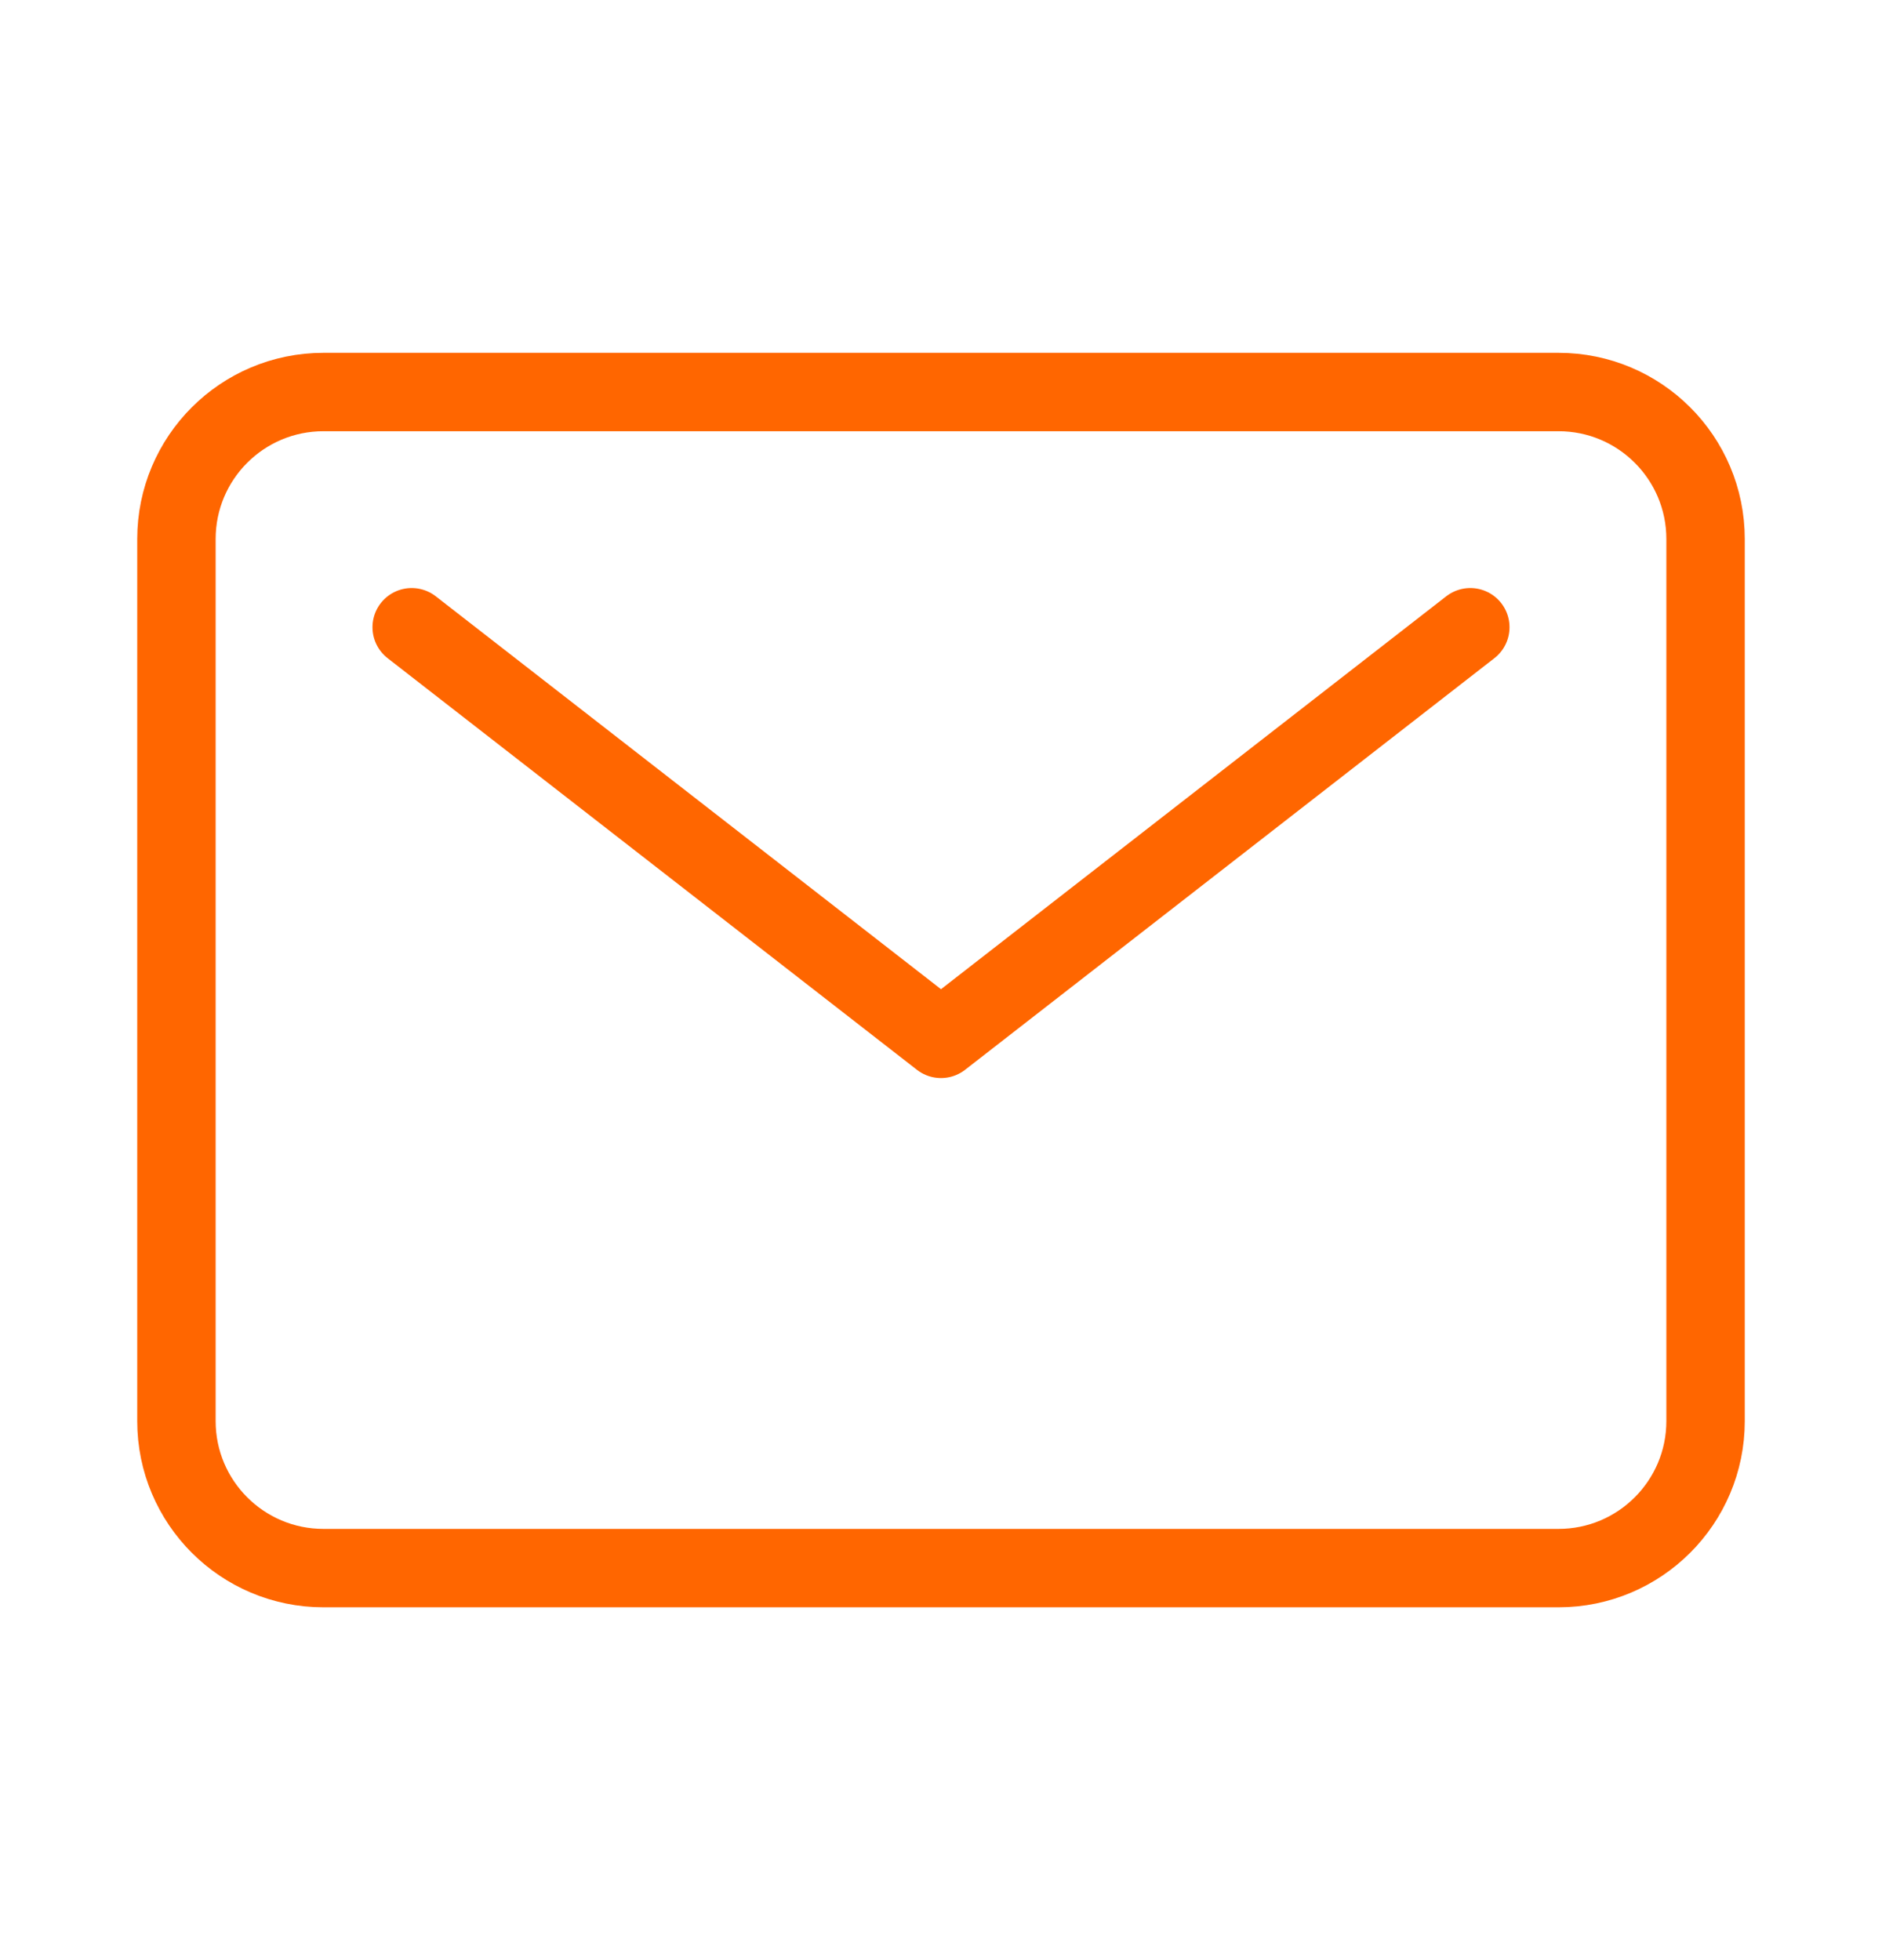
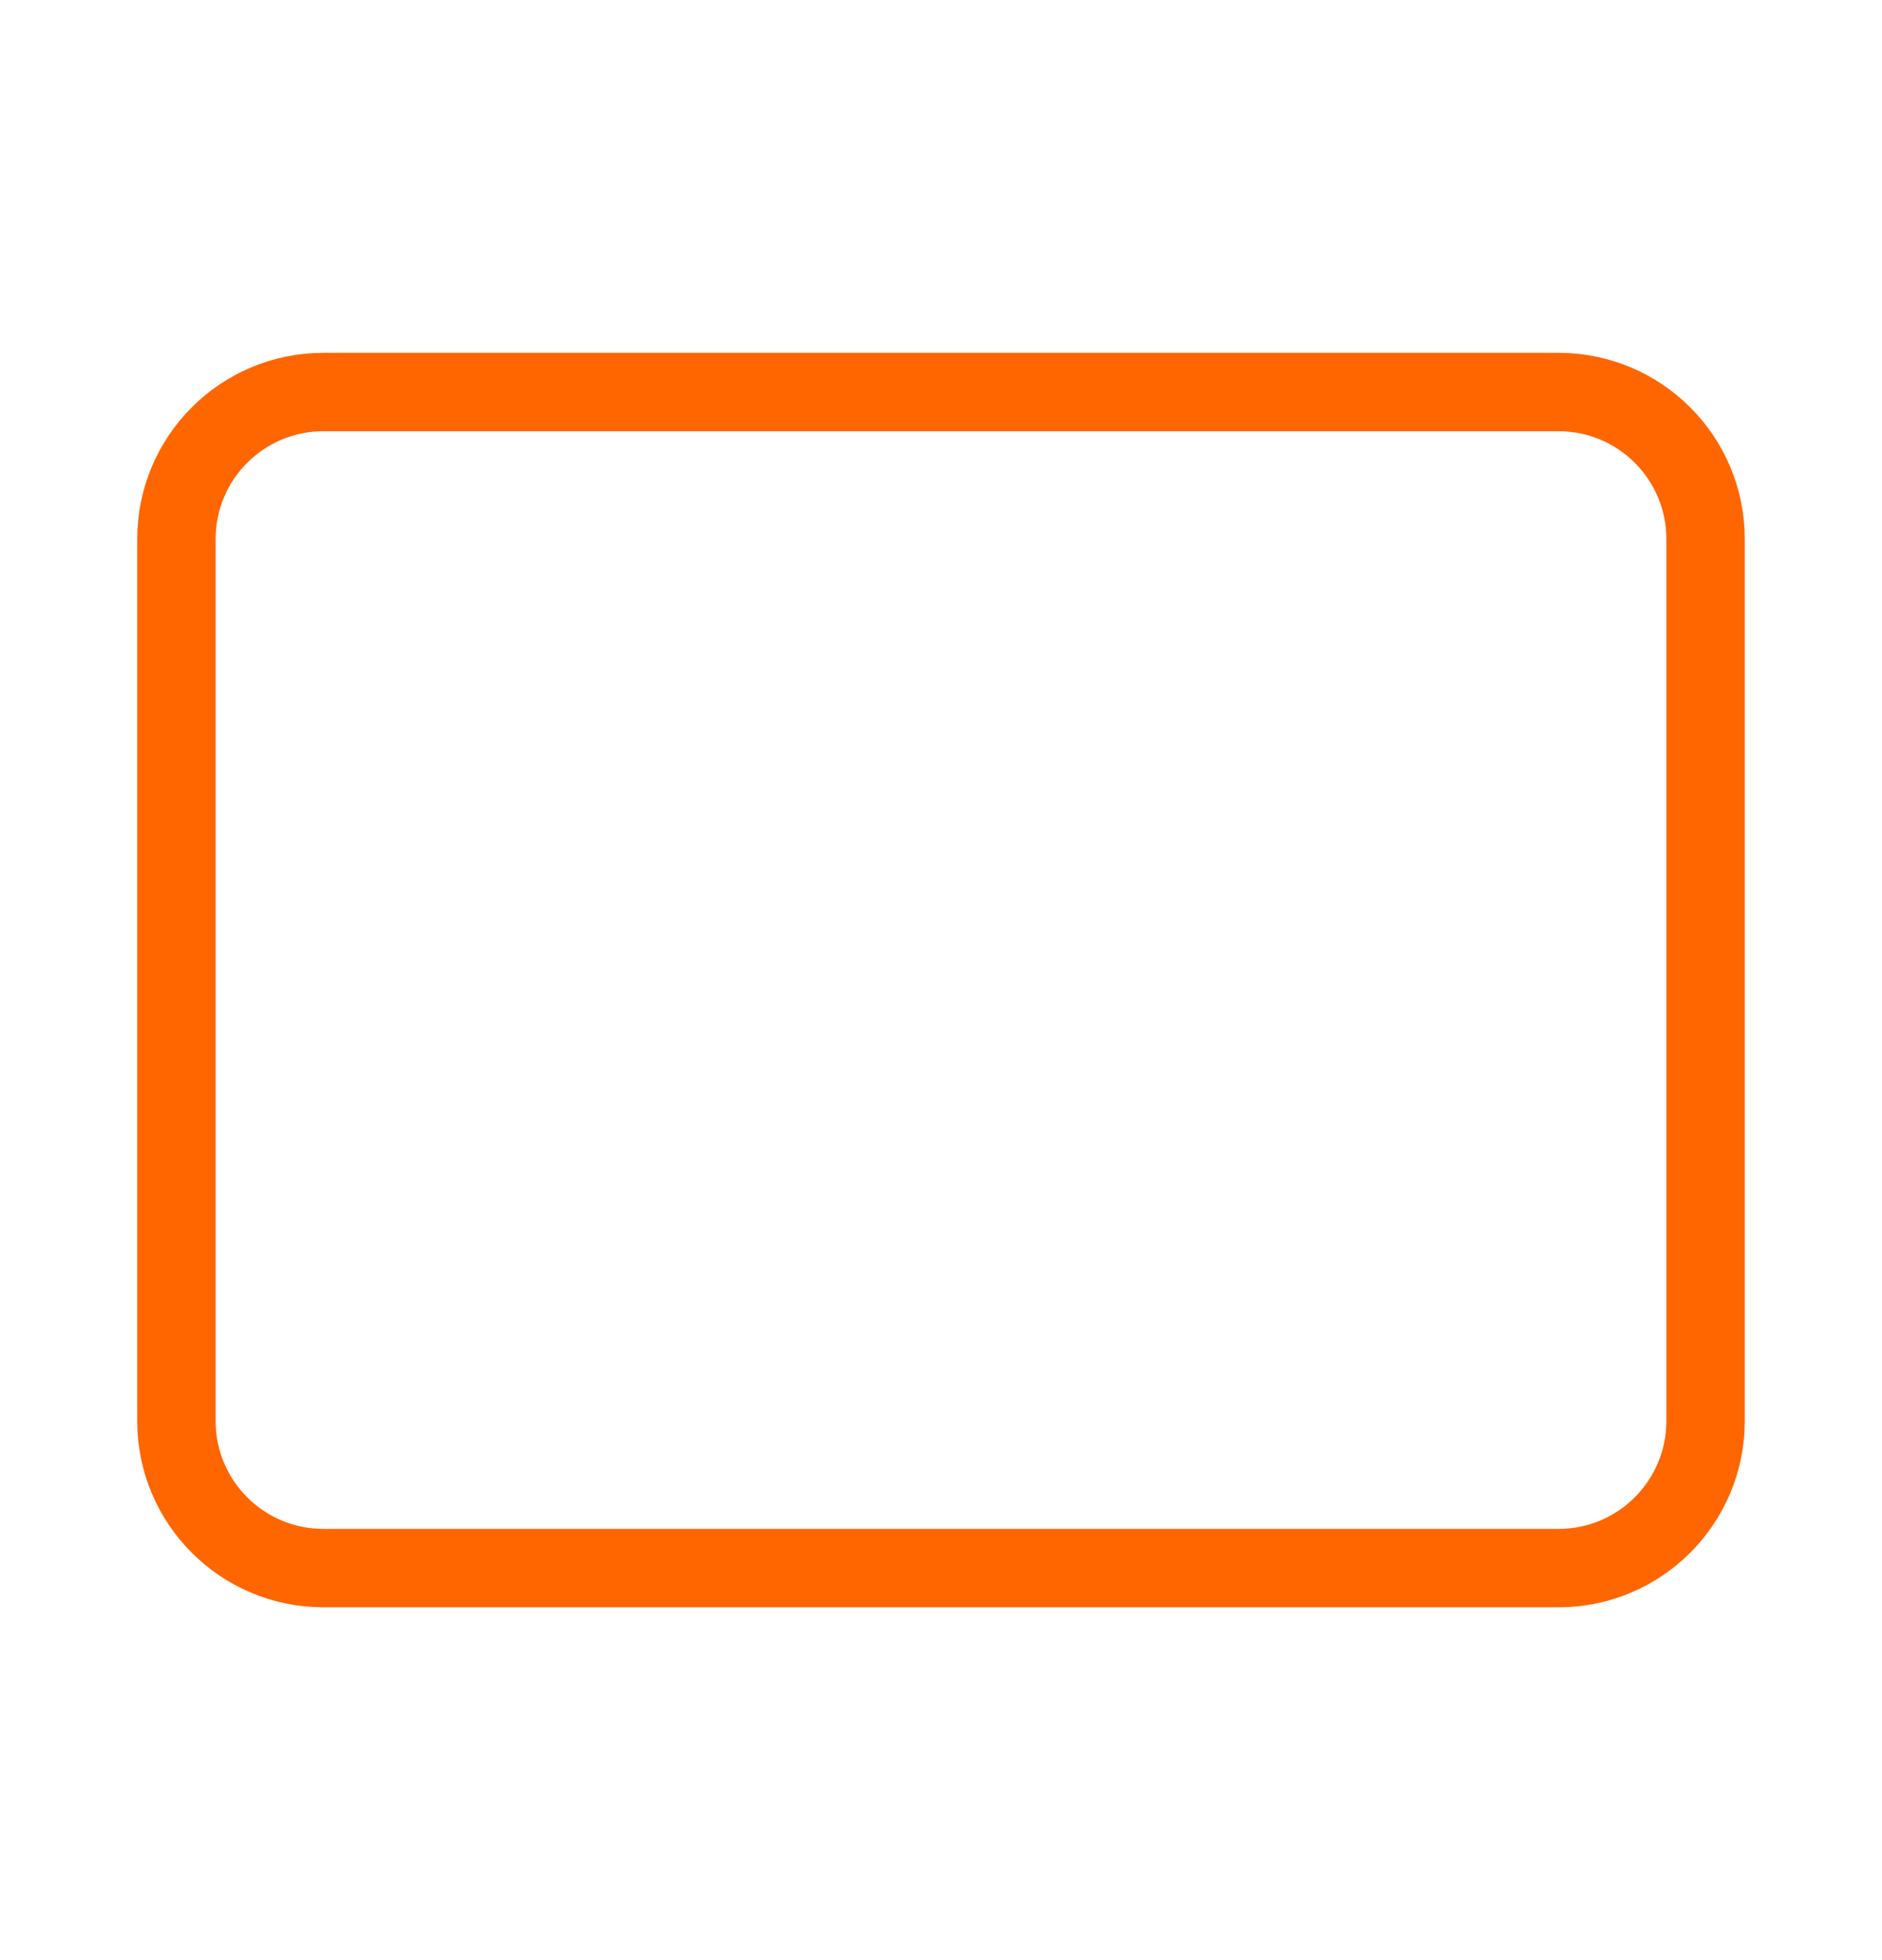
<svg xmlns="http://www.w3.org/2000/svg" width="24" height="25" viewBox="0 0 24 25" fill="none">
  <path d="M19.875 5H4.125C3.089 5 2.25 5.839 2.25 6.875V18.125C2.25 19.16 3.089 20 4.125 20H19.875C20.91 20 21.75 19.16 21.75 18.125V6.875C21.75 5.839 20.91 5 19.875 5Z" stroke="#FF6600" stroke-linecap="round" stroke-linejoin="round" />
-   <path d="M5.25 8L12 13.25L18.75 8" stroke="#FF6600" stroke-linecap="round" stroke-linejoin="round" />
</svg>